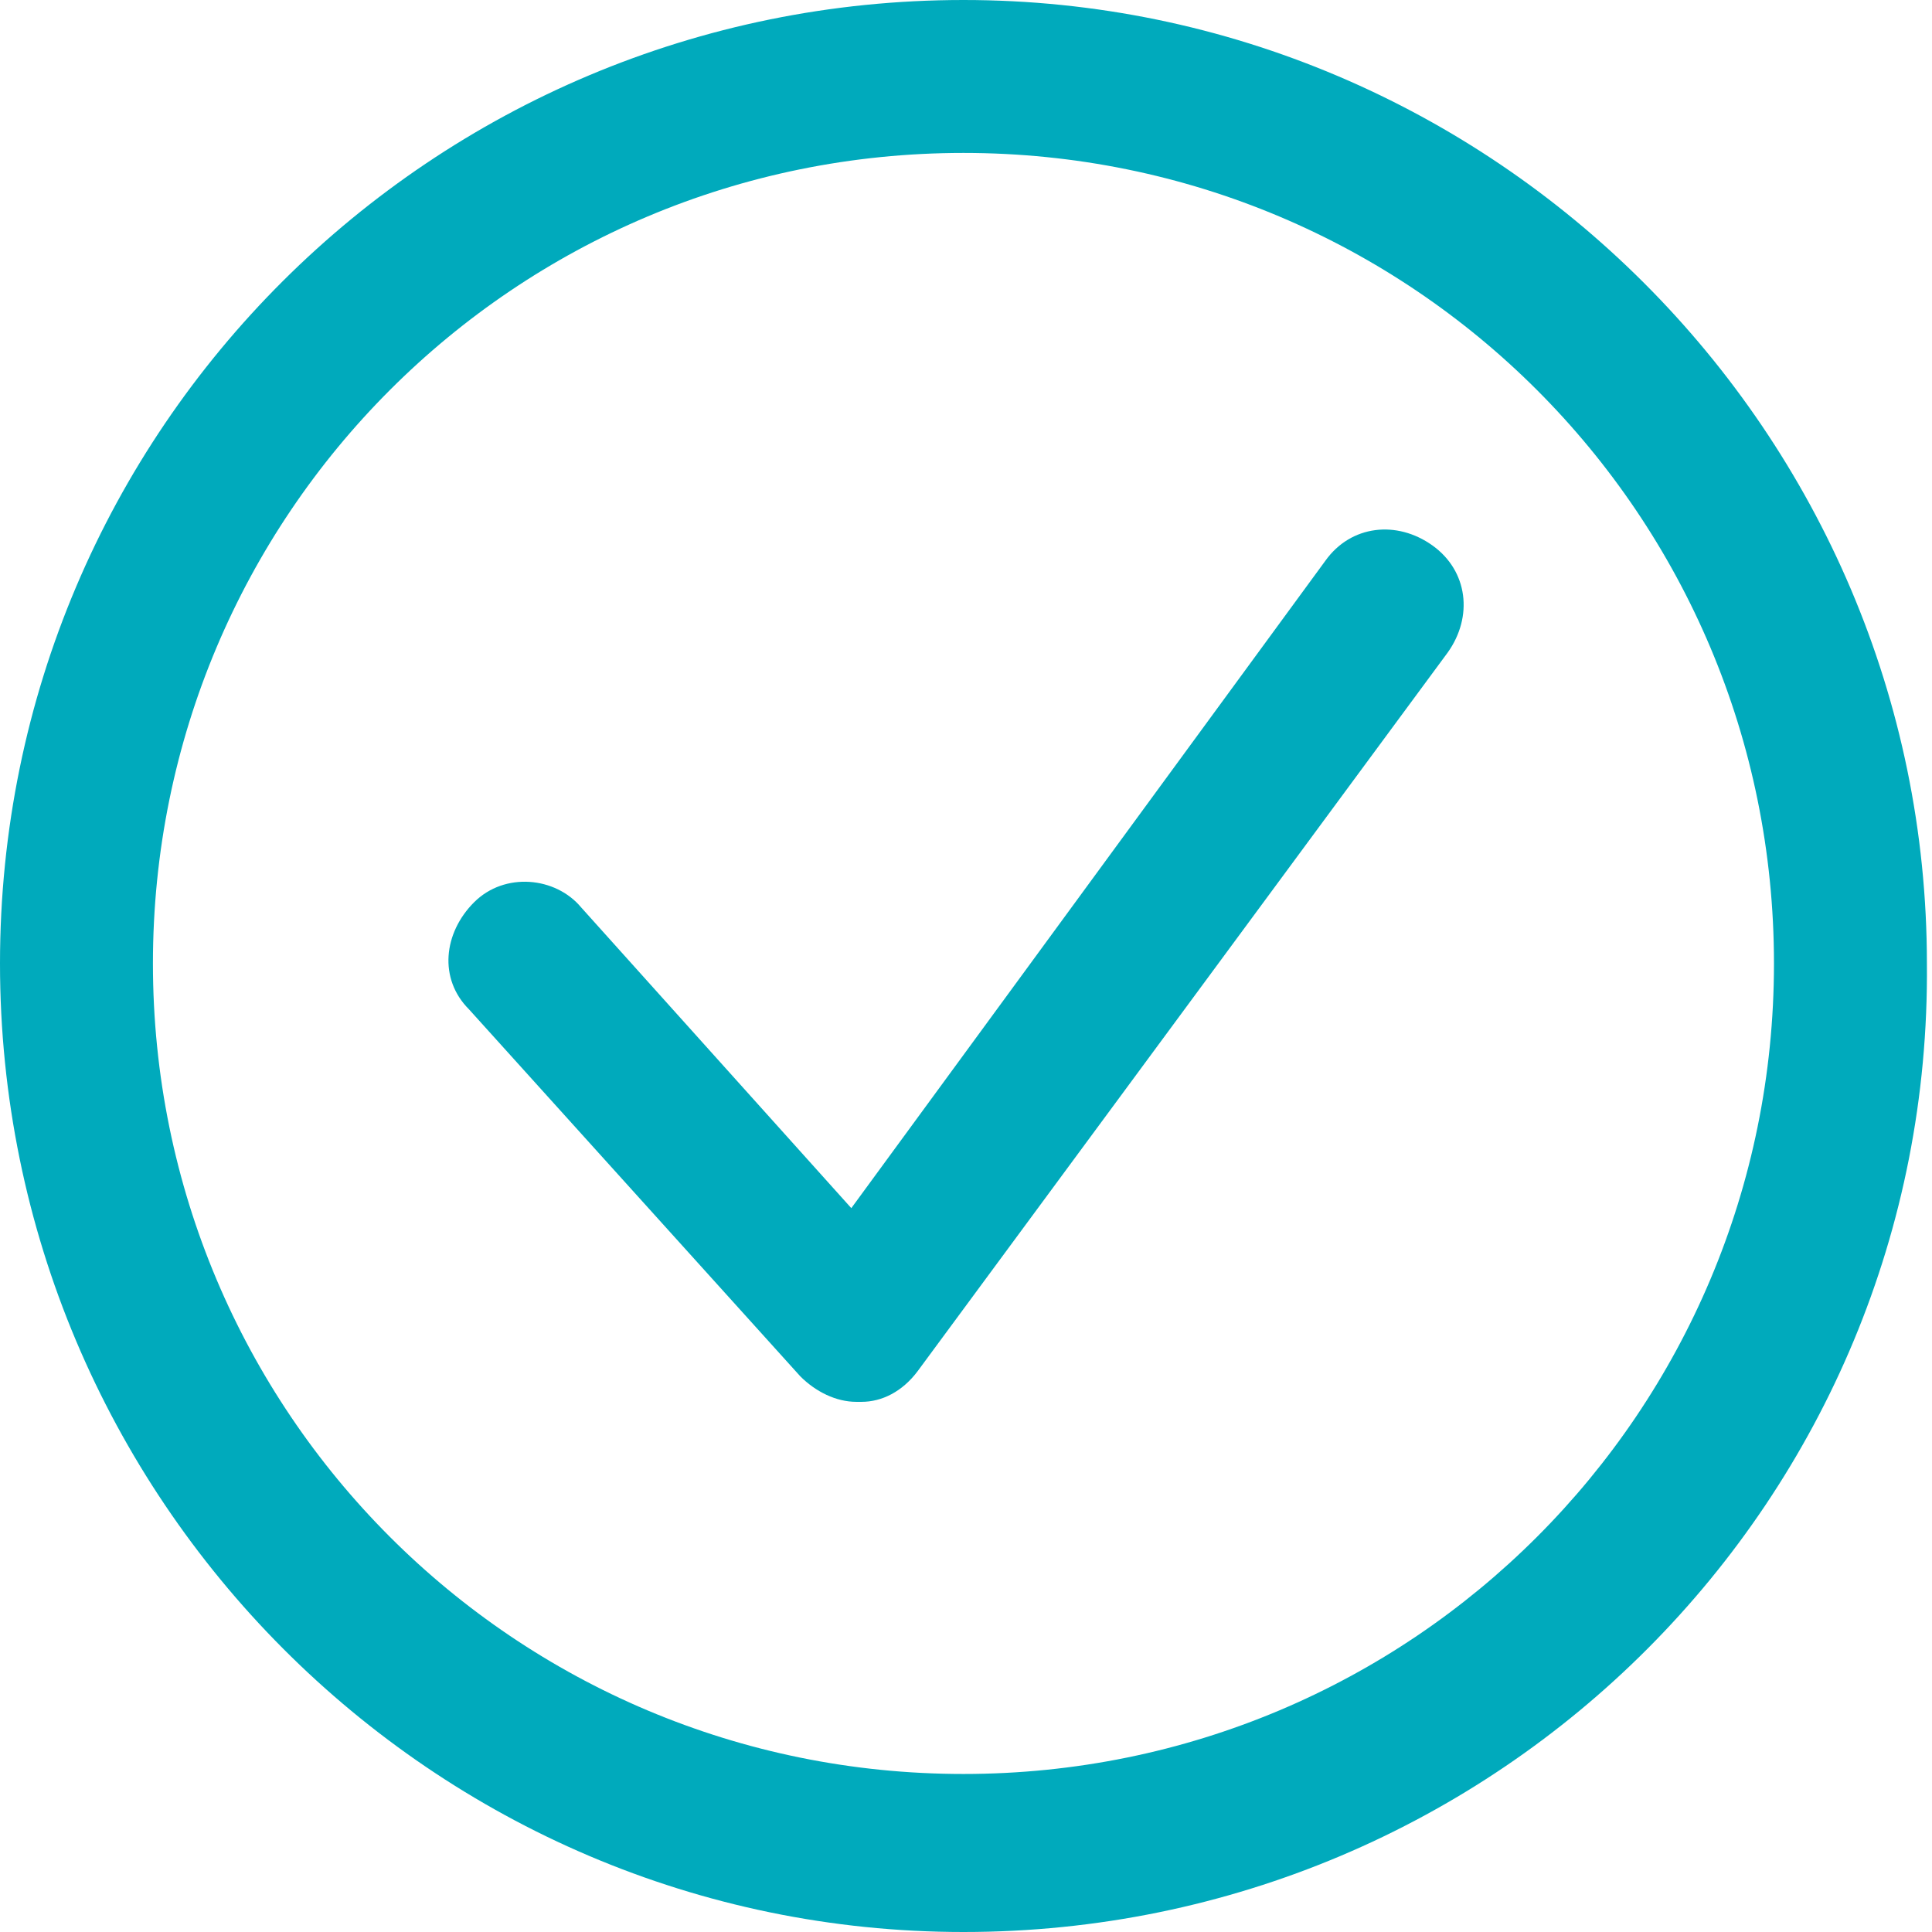
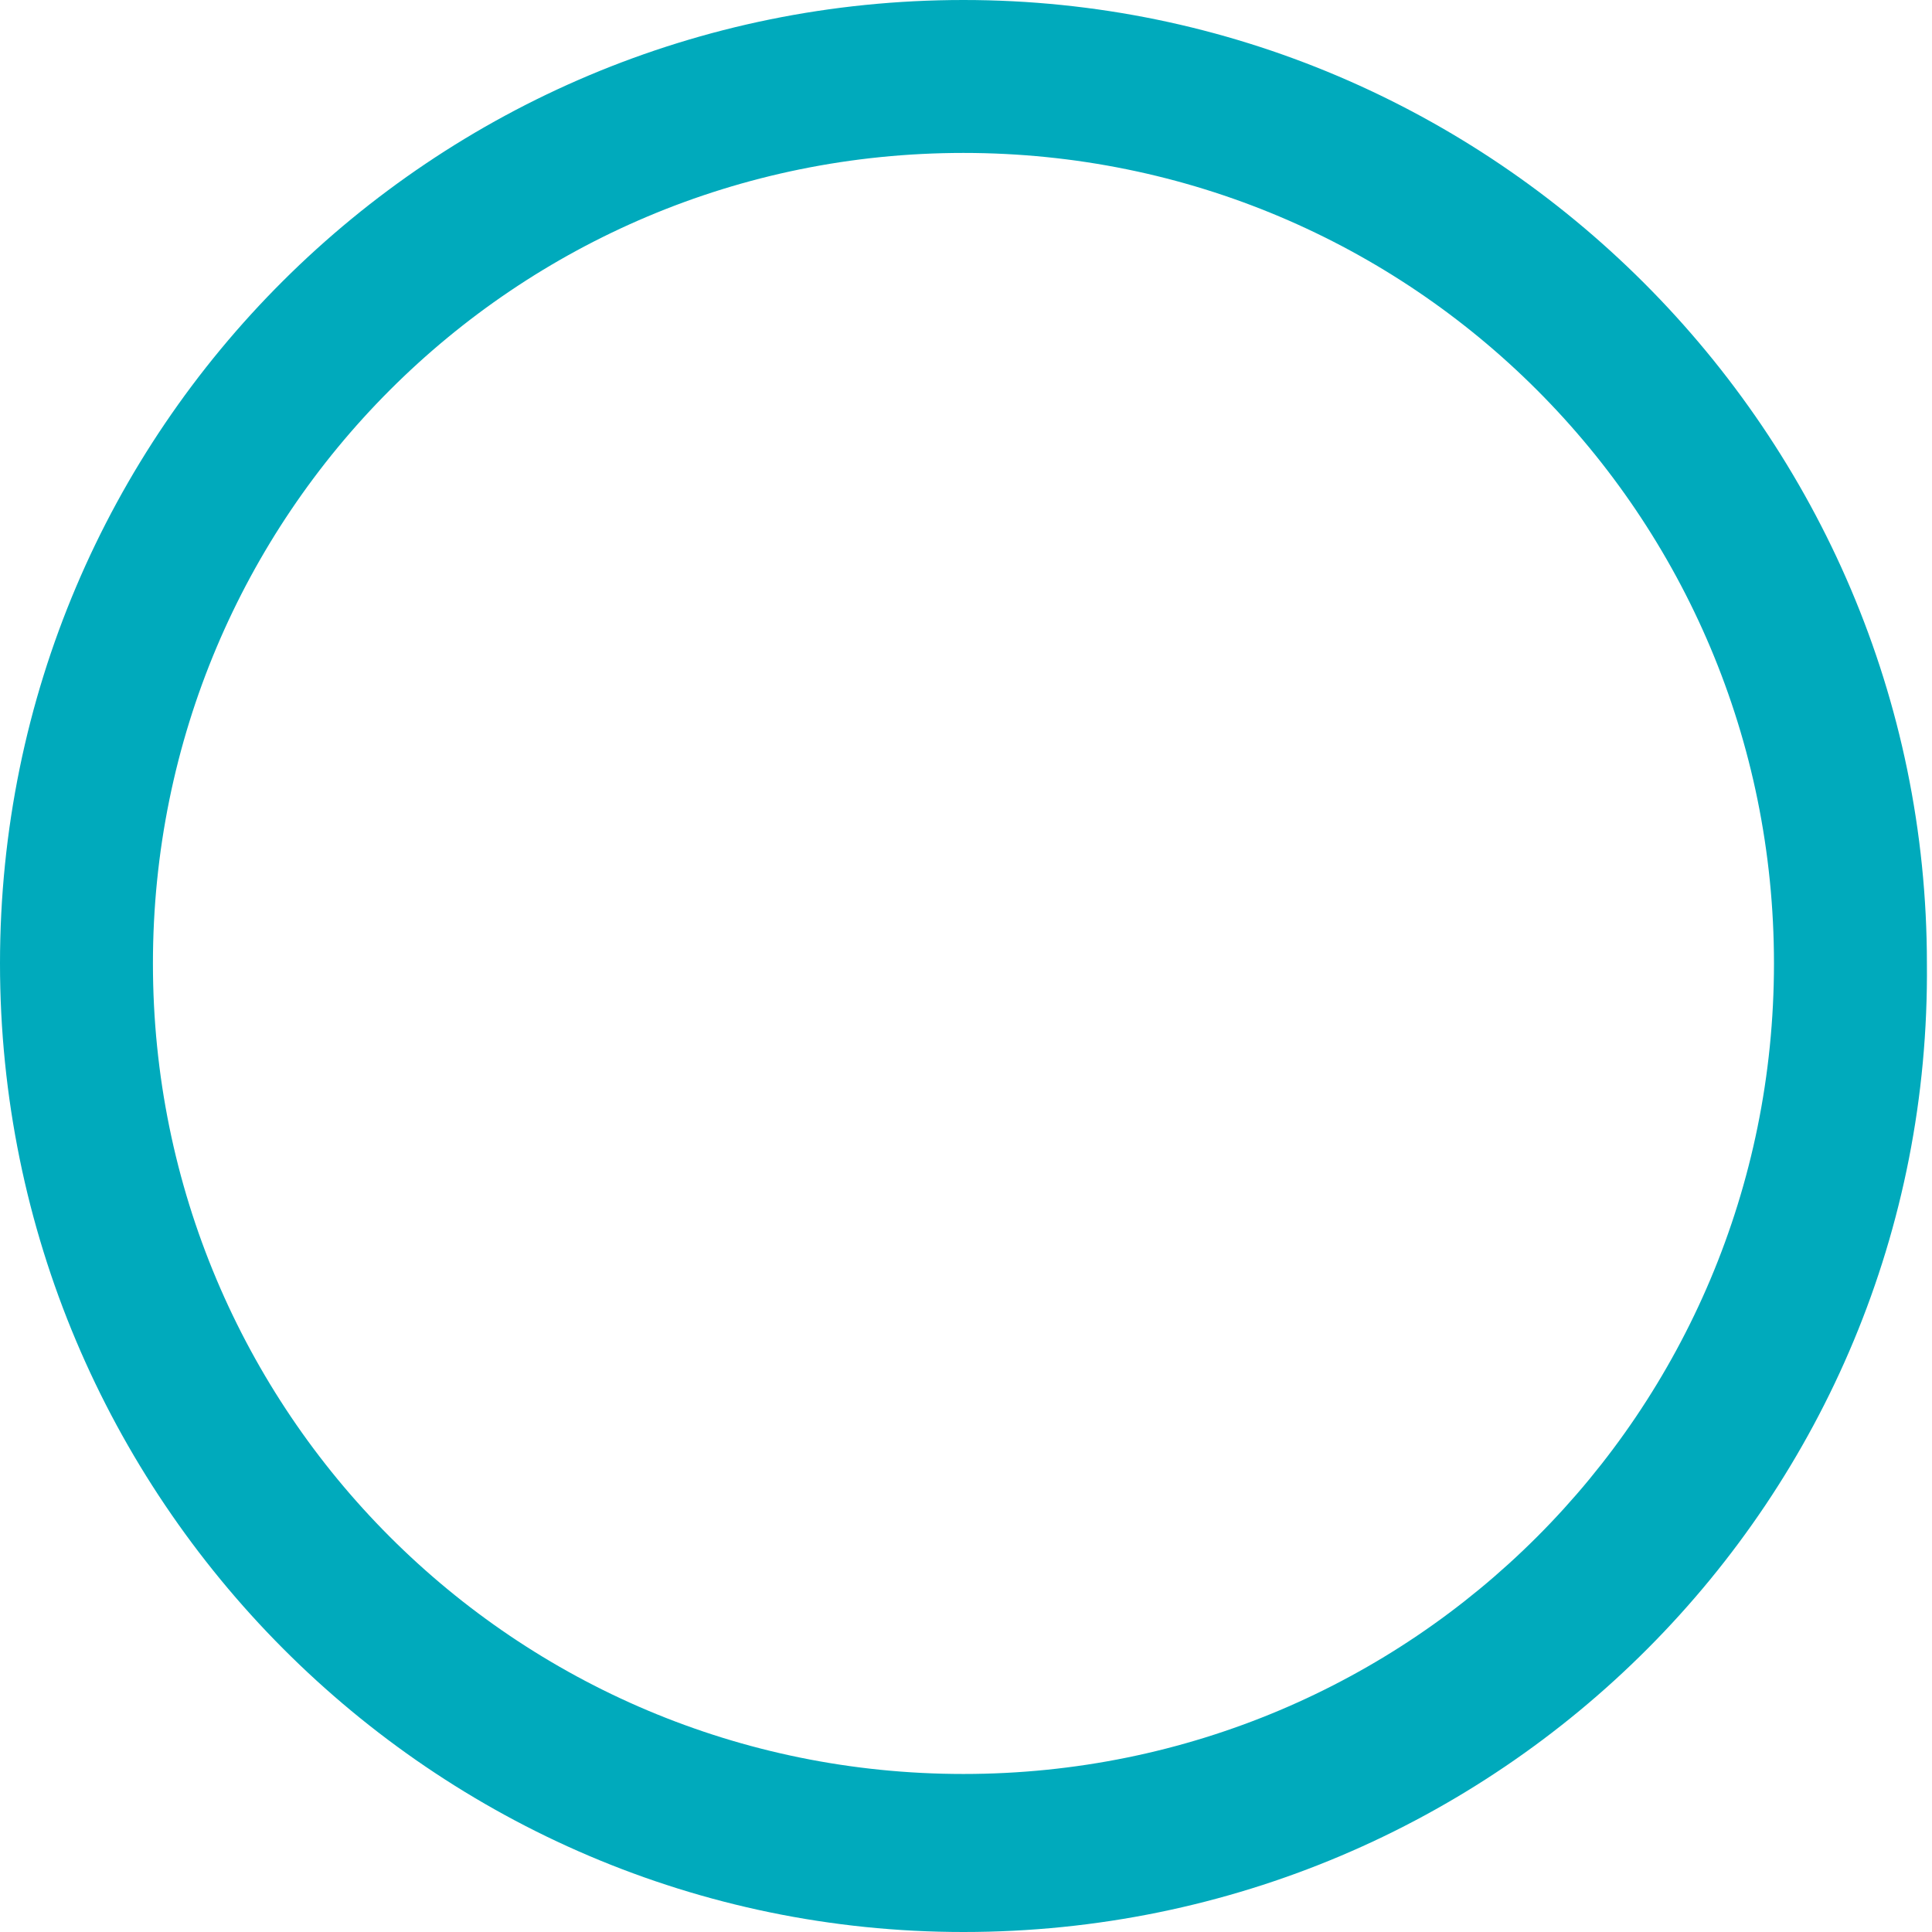
<svg xmlns="http://www.w3.org/2000/svg" version="1.1" id="Layer_1" x="0px" y="0px" viewBox="0 0 37.9 37.9" style="enable-background:new 0 0 37.9 37.9;" xml:space="preserve">
  <style type="text/css"> .st0{fill:#00AABC;} </style>
  <g id="Layer_2_1_">
    <g id="Outlined">
      <g id="Layer_2-2">
        <g id="Outlined_Icons">
-           <path class="st0" d="M16.8,27.5c-0.4,0-0.8-0.2-1.1-0.5l-6.5-7.2c-0.6-0.6-0.5-1.5,0.1-2.1l0,0c0.6-0.6,1.6-0.5,2.1,0.1l5.3,5.9 L26,11c0.5-0.7,1.4-0.8,2.1-0.3c0.7,0.5,0.8,1.4,0.3,2.1L18,26.9c-0.3,0.4-0.7,0.6-1.1,0.6H16.8z" />
          <path class="st0" d="M18.9,37.9C8.5,37.9,0,29.4,0,18.9S8.5,0,18.9,0s18.9,8.5,18.9,18.9C37.9,29.4,29.4,37.9,18.9,37.9z M18.9,3C10.1,3,3,10.1,3,18.9s7.1,15.9,15.9,15.9s15.9-7.1,15.9-15.9S27.7,3,18.9,3L18.9,3z" />
        </g>
      </g>
    </g>
  </g>
</svg>